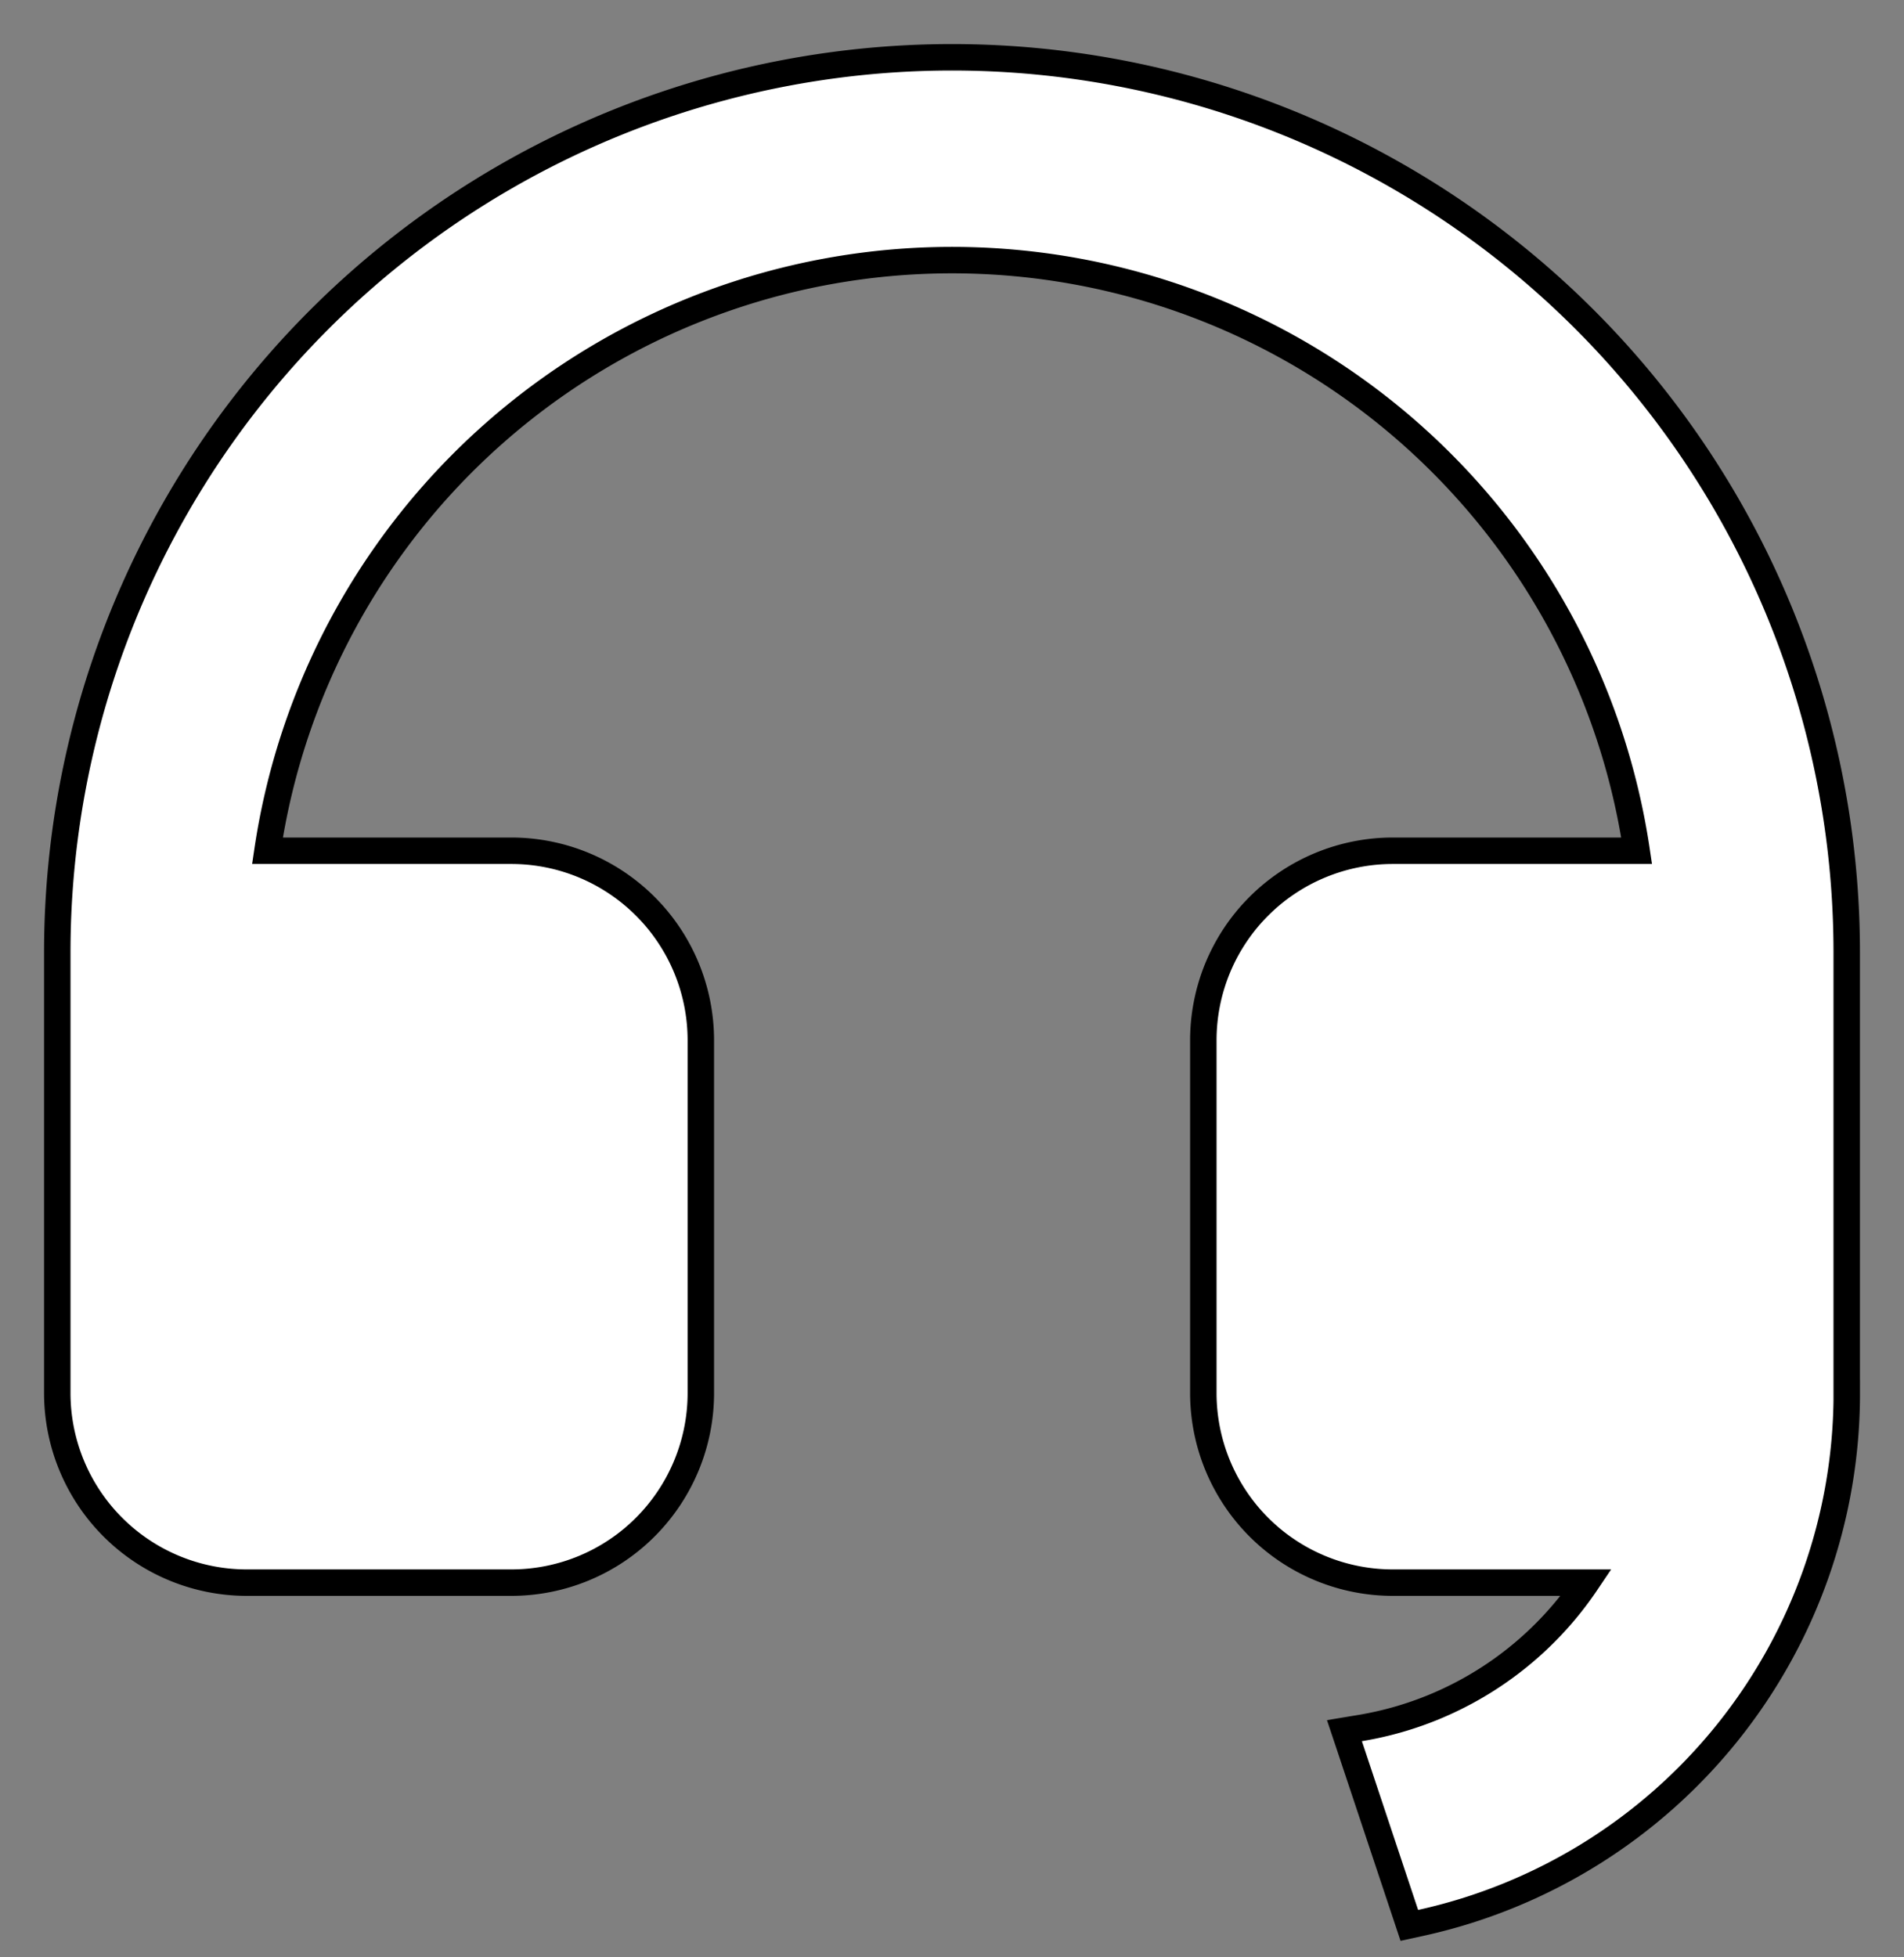
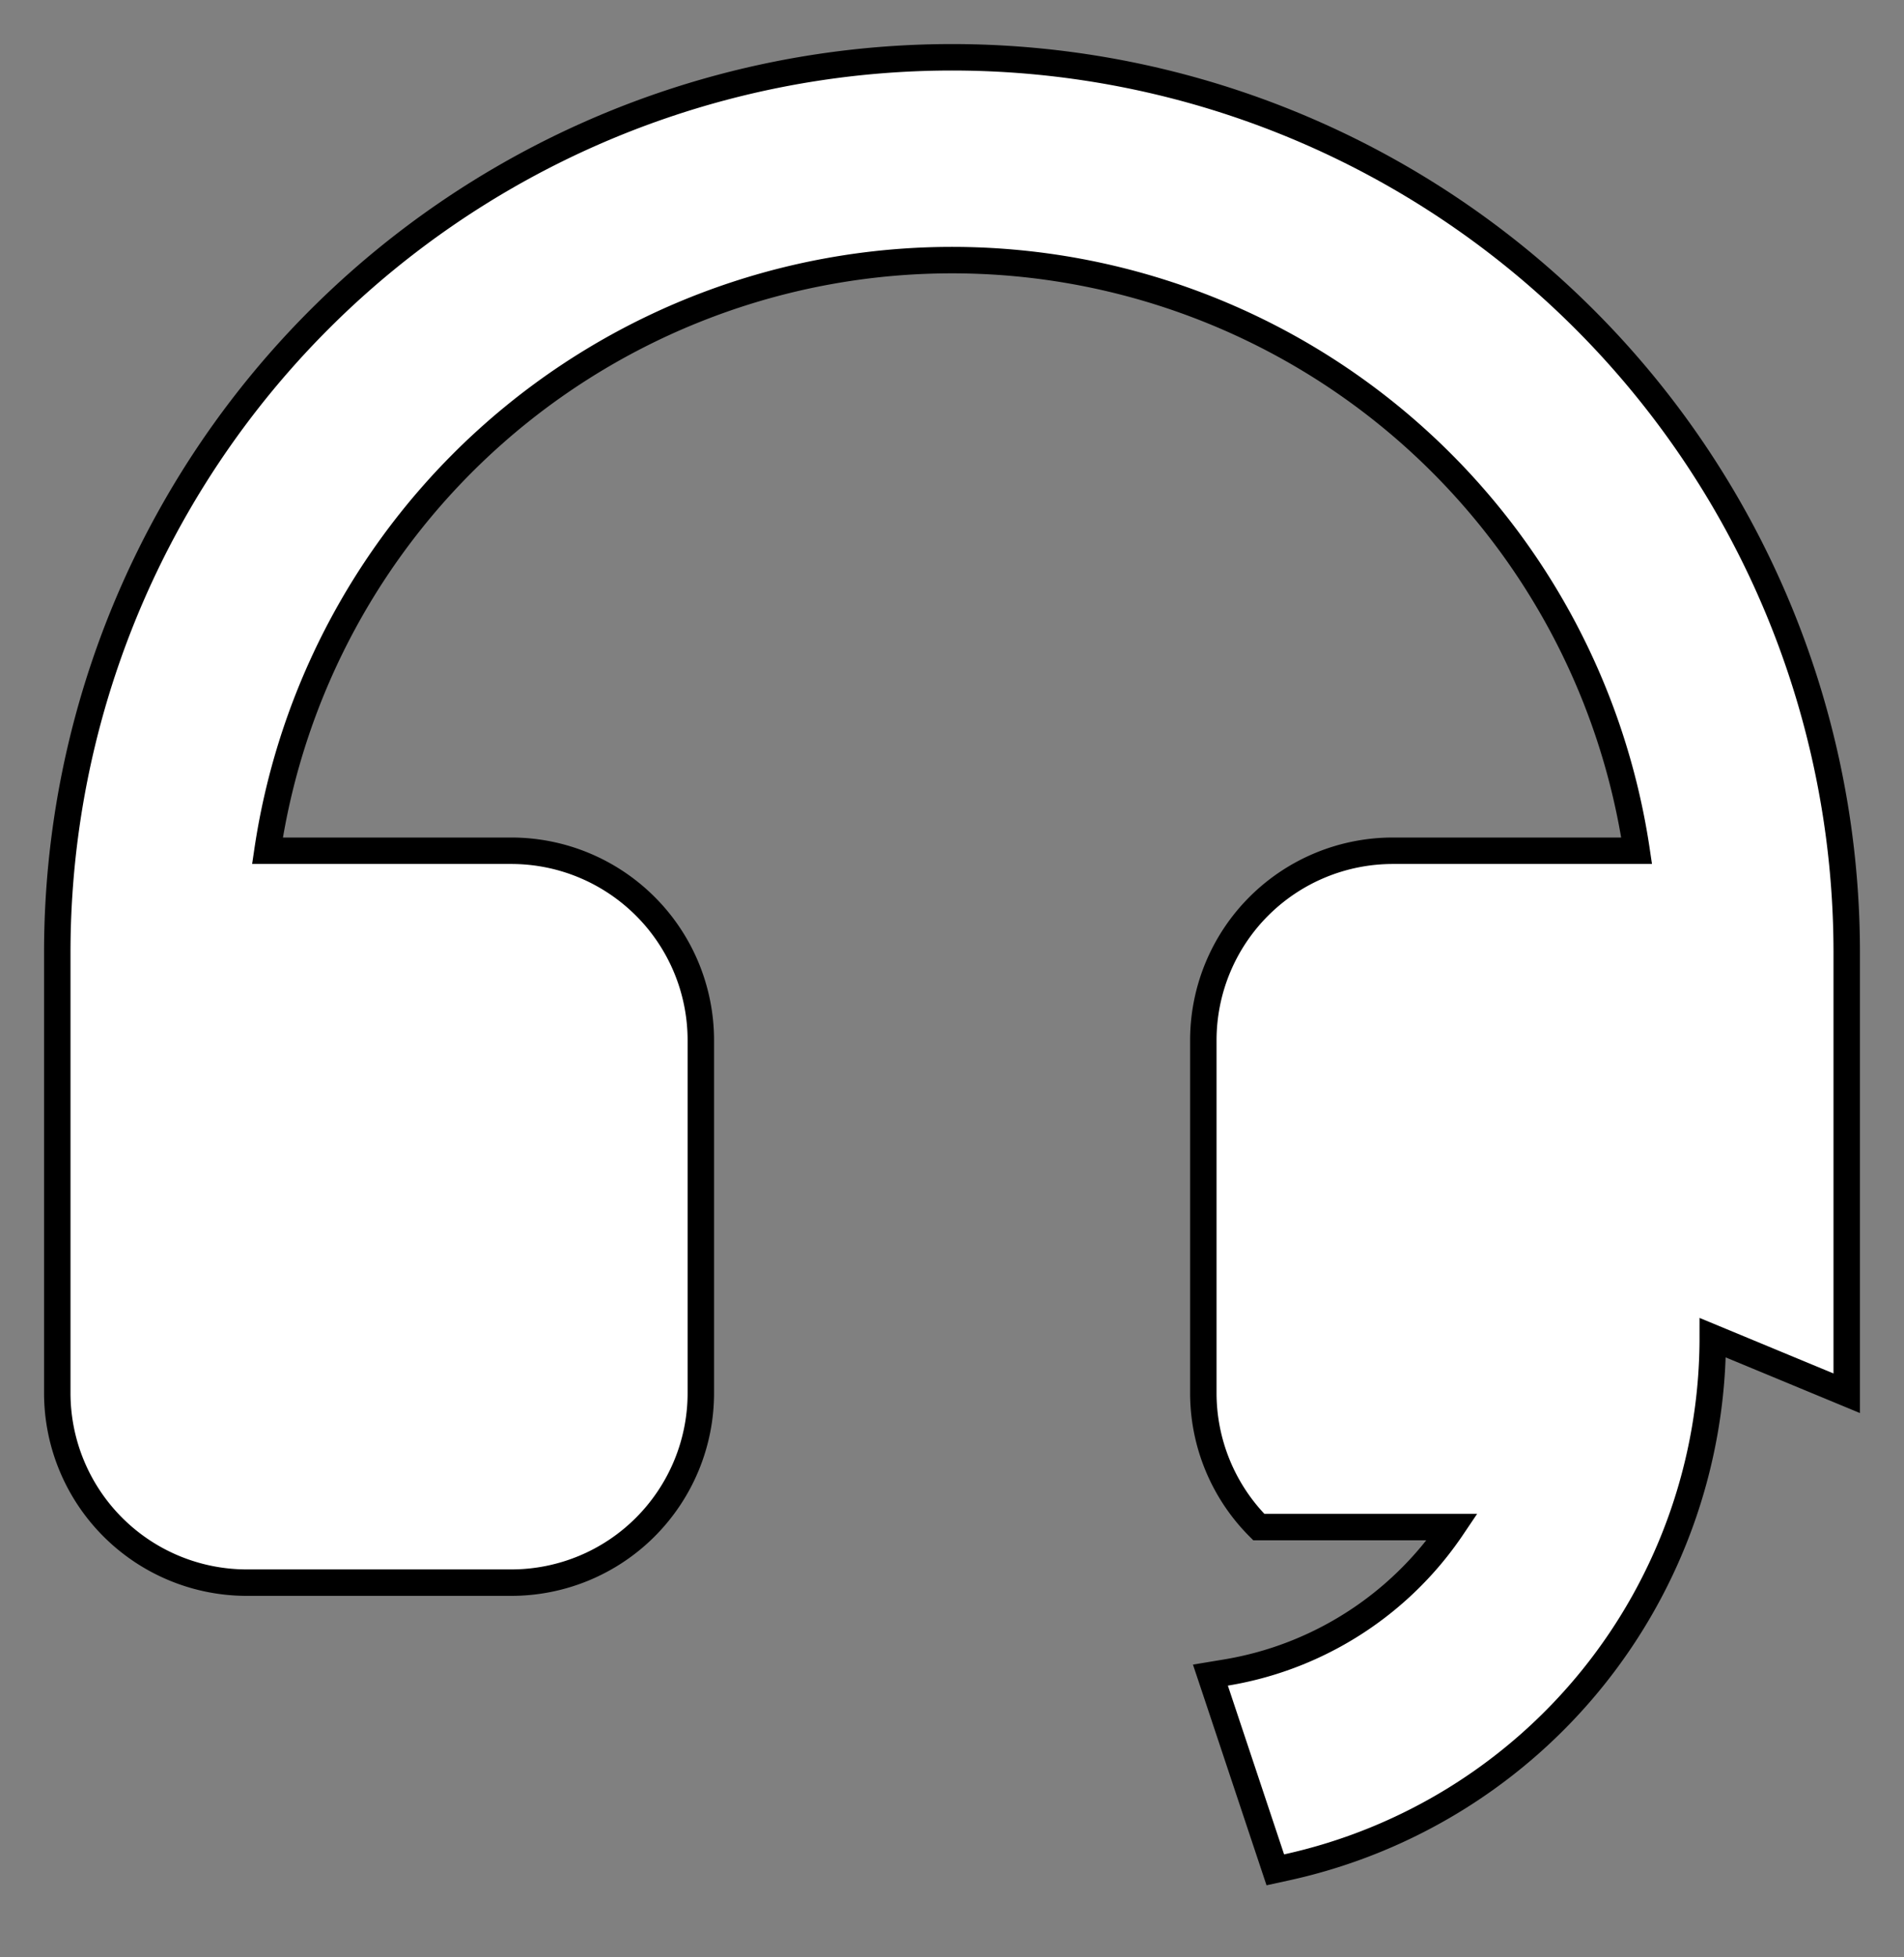
<svg xmlns="http://www.w3.org/2000/svg" width="36" height="37" fill="none">
  <rect width="100%" height="100%" fill="#808080" stroke="none" />
-   <path d="M34.917 26.337h0V18A16.92 16.92 0 0 0 18 1.083 16.92 16.92 0 0 0 1.083 18v8.333c0 .95.378 1.862 1.05 2.534s1.583 1.05 2.534 1.05h5c.95 0 1.862-.377 2.534-1.05s1.05-1.583 1.05-2.534v-6.667c0-.95-.377-1.862-1.05-2.534s-1.583-1.05-2.534-1.05h-4.61c.453-3.052 1.971-5.85 4.29-7.895 2.39-2.107 5.467-3.27 8.654-3.27s6.264 1.163 8.654 3.27c2.319 2.045 3.837 4.842 4.29 7.895h-4.61c-.95 0-1.862.378-2.534 1.05s-1.049 1.583-1.049 2.534v6.667c0 .95.378 1.862 1.049 2.534s1.584 1.05 2.534 1.05h3.658a6.42 6.42 0 0 1-1.674 1.695c-.781.54-1.672.901-2.61 1.055l-.289.048.093.278 1.063 3.19.071.213.22-.048c2.282-.502 4.324-1.768 5.788-3.588s2.263-4.086 2.263-6.423z" fill="#fff" stroke="#000" stroke-width=".5" />
+   <path d="M34.917 26.337h0V18A16.92 16.92 0 0 0 18 1.083 16.92 16.92 0 0 0 1.083 18v8.333c0 .95.378 1.862 1.05 2.534s1.583 1.05 2.534 1.05h5c.95 0 1.862-.377 2.534-1.05s1.05-1.583 1.05-2.534v-6.667c0-.95-.377-1.862-1.05-2.534s-1.583-1.05-2.534-1.05h-4.61c.453-3.052 1.971-5.85 4.29-7.895 2.39-2.107 5.467-3.27 8.654-3.27s6.264 1.163 8.654 3.27c2.319 2.045 3.837 4.842 4.29 7.895h-4.61c-.95 0-1.862.378-2.534 1.05s-1.049 1.583-1.049 2.534v6.667c0 .95.378 1.862 1.049 2.534h3.658a6.42 6.42 0 0 1-1.674 1.695c-.781.54-1.672.901-2.61 1.055l-.289.048.093.278 1.063 3.19.071.213.22-.048c2.282-.502 4.324-1.768 5.788-3.588s2.263-4.086 2.263-6.423z" fill="#fff" stroke="#000" stroke-width=".5" />
</svg>